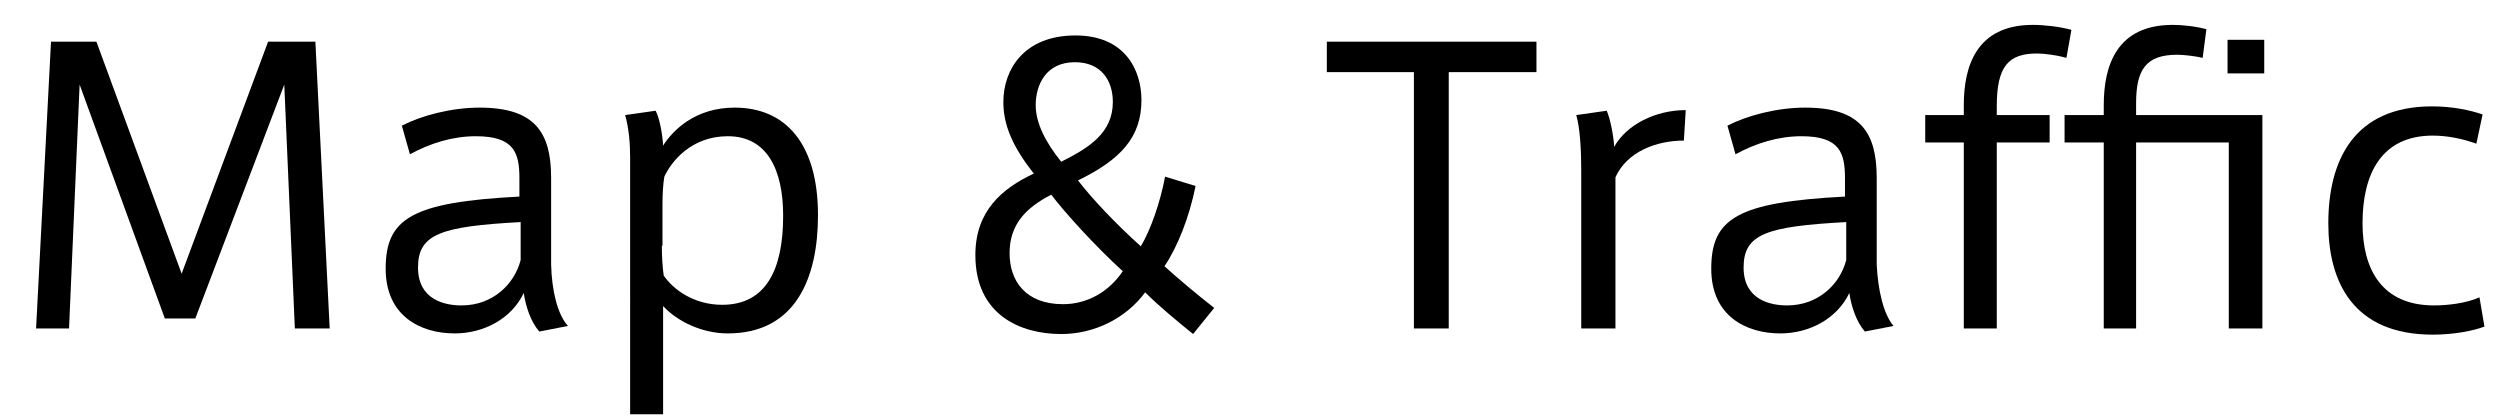
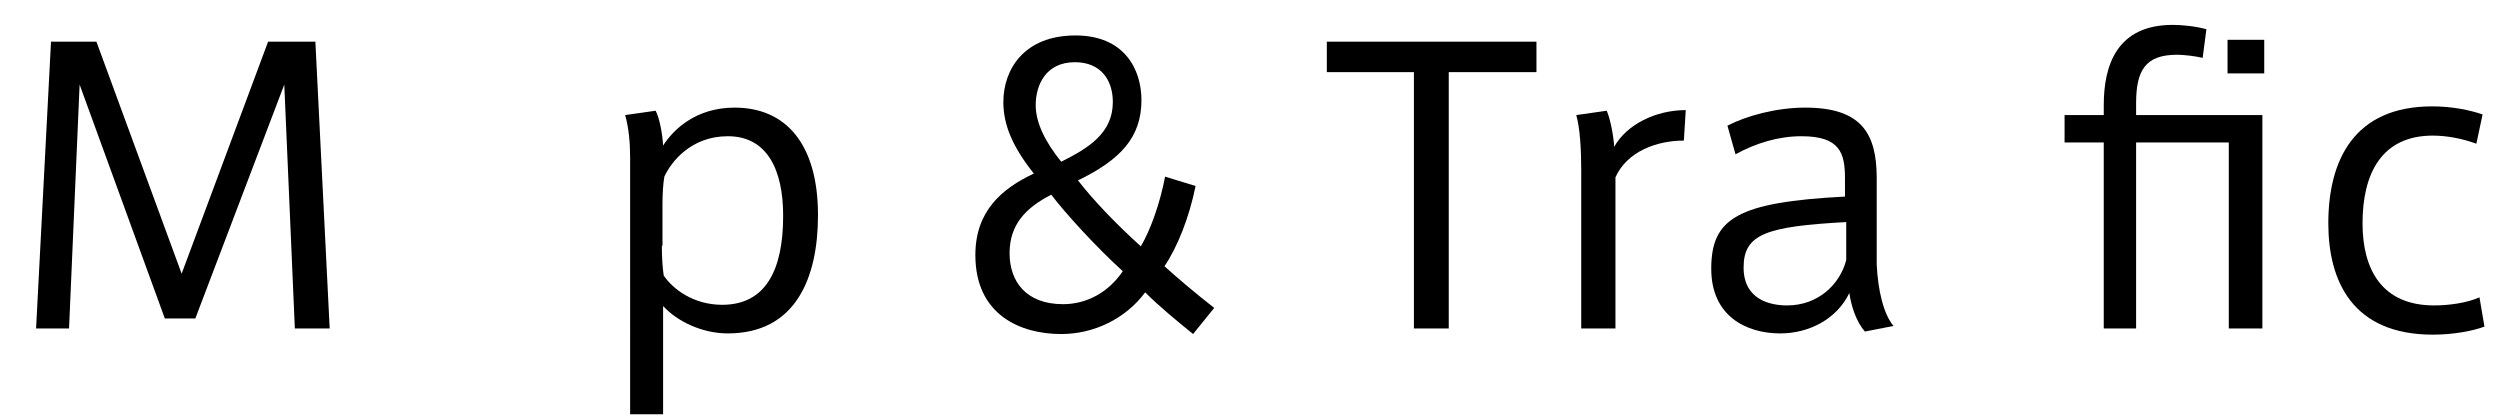
<svg xmlns="http://www.w3.org/2000/svg" version="1.1" id="レイヤー_1" x="0px" y="0px" viewBox="0 0 401.9 67.2" style="enable-background:new 0 0 401.9 67.2;" xml:space="preserve">
  <style type="text/css">
	.st0{enable-background:new    ;}
</style>
  <title>アセット 4</title>
  <g>
    <g id="レイヤー_2">
      <g id="レイヤー_1-2">
        <g>
          <g class="st0">
            <path d="M31.4,51.2h-4.9L12.8,13.6l-1.7,39.2H5.8L8.2,6.7h7.3L29.2,44L43.1,6.7h7.6L53,52.8h-5.6l-1.7-39.2L31.4,51.2z" />
-             <path d="M91.3,52.4l-4.6,0.9c-1.4-1.6-2.2-4.1-2.5-6.2c-2,4.2-6.5,6.5-11.1,6.5c-5.5,0-11.1-2.8-11.1-10.4       c0-8.1,4.2-10.7,21.5-11.6v-2.9c0-4.1-0.8-6.8-7-6.8c-3.7,0-7.3,1.1-10.6,2.9l-1.3-4.6c3.1-1.6,7.9-2.9,12.5-2.9       c8.9,0,11.5,4,11.5,11.3v13.9C88.7,46.7,89.6,50.5,91.3,52.4z M67.2,43c0,5.2,4.3,6.1,7,6.1c5,0,8.5-3.4,9.5-7.3v-6.1       C70.9,36.4,67.2,37.6,67.2,43z" />
            <path d="M118.1,17.3c8.2,0,13.4,5.8,13.4,17.3c0,10.1-3.6,19-14.5,19c-4.1,0-8.1-1.9-10.4-4.4v17.4h-5.3V25.3       c0-2.2-0.2-4.7-0.8-6.8l4.9-0.7c0.6,1.1,1.1,3.7,1.2,5.6C108.2,20.9,111.8,17.3,118.1,17.3L118.1,17.3z M106.4,39.5       c0,1.7,0.1,3.5,0.3,4.8c1.5,2.2,4.8,4.7,9.4,4.7c7,0,9.8-5.6,9.8-14.3c0-7.3-2.5-12.8-8.9-12.8c-5.9,0-9.1,4.1-10.2,6.5       c-0.2,1.1-0.3,2.9-0.3,4.4V39.5z" />
            <path d="M184.1,47c-3.2,4.3-8.3,6.7-13.5,6.7c-6.6,0-13.8-3.1-13.8-12.7c0-7.1,4.3-10.7,9.4-13.1c-3.5-4.4-4.9-7.9-4.9-11.5       c0-5.2,3.3-10.7,11.6-10.7c7.9,0,10.6,5.5,10.6,10.4c0,6-3.4,9.6-10.2,12.9c2.3,3,6.1,7,10.1,10.6c1.6-2.7,3.1-7,3.9-11.2       l4.9,1.5c-1,5-2.9,9.8-5,12.9c2.2,2,5.3,4.6,8,6.7l-3.4,4.2C189.1,51.5,186.4,49.3,184.1,47z M162.3,40.7       c0,4.5,2.6,8.2,8.6,8.2c3.8,0,7.3-1.9,9.6-5.3c-4.4-4-9.3-9.4-11.5-12.3C164.9,33.4,162.3,36.1,162.3,40.7z M178.9,16.4       c0-3.5-1.9-6.4-6.1-6.4c-4.7,0-6.3,3.7-6.3,6.9c0,2.9,1.6,6,4.1,9.1C175,23.8,178.9,21.4,178.9,16.4L178.9,16.4z" />
            <path d="M227.3,52.8V11.6h-14V6.7H247v4.9h-14.1v41.2H227.3z" />
            <path d="M271,17.7l-0.3,4.9c-4.3,0-9.1,1.7-11,5.9v24.3h-5.5V27.4c0-3.4-0.2-6.8-0.8-8.9l4.9-0.7c0.6,1.4,1.1,4.1,1.2,5.8       C261.5,20,266.2,17.7,271,17.7z" />
            <path d="M304.4,52.4l-4.6,0.9c-1.4-1.6-2.2-4.1-2.5-6.2c-2,4.2-6.5,6.5-11.1,6.5c-5.5,0-11.1-2.8-11.1-10.4       c0-8.1,4.2-10.7,21.5-11.6v-2.9c0-4.1-0.8-6.8-7-6.8c-3.7,0-7.3,1.1-10.6,2.9l-1.3-4.6c3.1-1.6,7.9-2.9,12.5-2.9       c8.9,0,11.5,4,11.5,11.3v13.9C301.9,46.7,302.8,50.5,304.4,52.4z M280.3,43c0,5.2,4.3,6.1,7,6.1c5,0,8.5-3.4,9.5-7.3v-6.1       C284,36.4,280.3,37.6,280.3,43z" />
-             <path d="M309.5,22.9v-4.4h6.2v-1.6c0-6.2,2-12.9,11.1-12.9c1.9,0,4.4,0.3,6.2,0.8l-0.8,4.5c-1.4-0.4-3.5-0.7-4.7-0.7       c-4.6,0-6.5,2-6.5,8.5v1.4h8.5v4.4h-8.5v29.9h-5.3V22.9H309.5z" />
            <path d="M343.4,22.9v29.9h-5.2V22.9h-6.3v-4.4h6.3v-1.6c0-6.4,2.1-12.9,11.1-12.9c1.4,0,3.6,0.2,5.4,0.7l-0.6,4.6       c-1.3-0.3-3.1-0.5-4.1-0.5c-5.1,0-6.6,2.5-6.6,7.8v1.9h20.3v34.3h-5.4V22.9H343.4z M364,11.8h-5.9V6.4h5.9V11.8z" />
            <path d="M374.3,35.9c0-10.1,4.1-18.8,16.7-18.8c3.2,0,6.1,0.6,8.1,1.3l-1,4.7c-2.2-0.8-4.7-1.3-7-1.3       c-8.3,0-11.3,6.2-11.3,14.1c0,7.4,3.1,13.2,11.5,13.2c2.4,0,5.3-0.4,7.3-1.3l0.8,4.7c-1.8,0.7-5,1.3-8.3,1.3       C378.2,53.8,374.3,45.2,374.3,35.9L374.3,35.9z" />
          </g>
        </g>
      </g>
    </g>
  </g>
</svg>